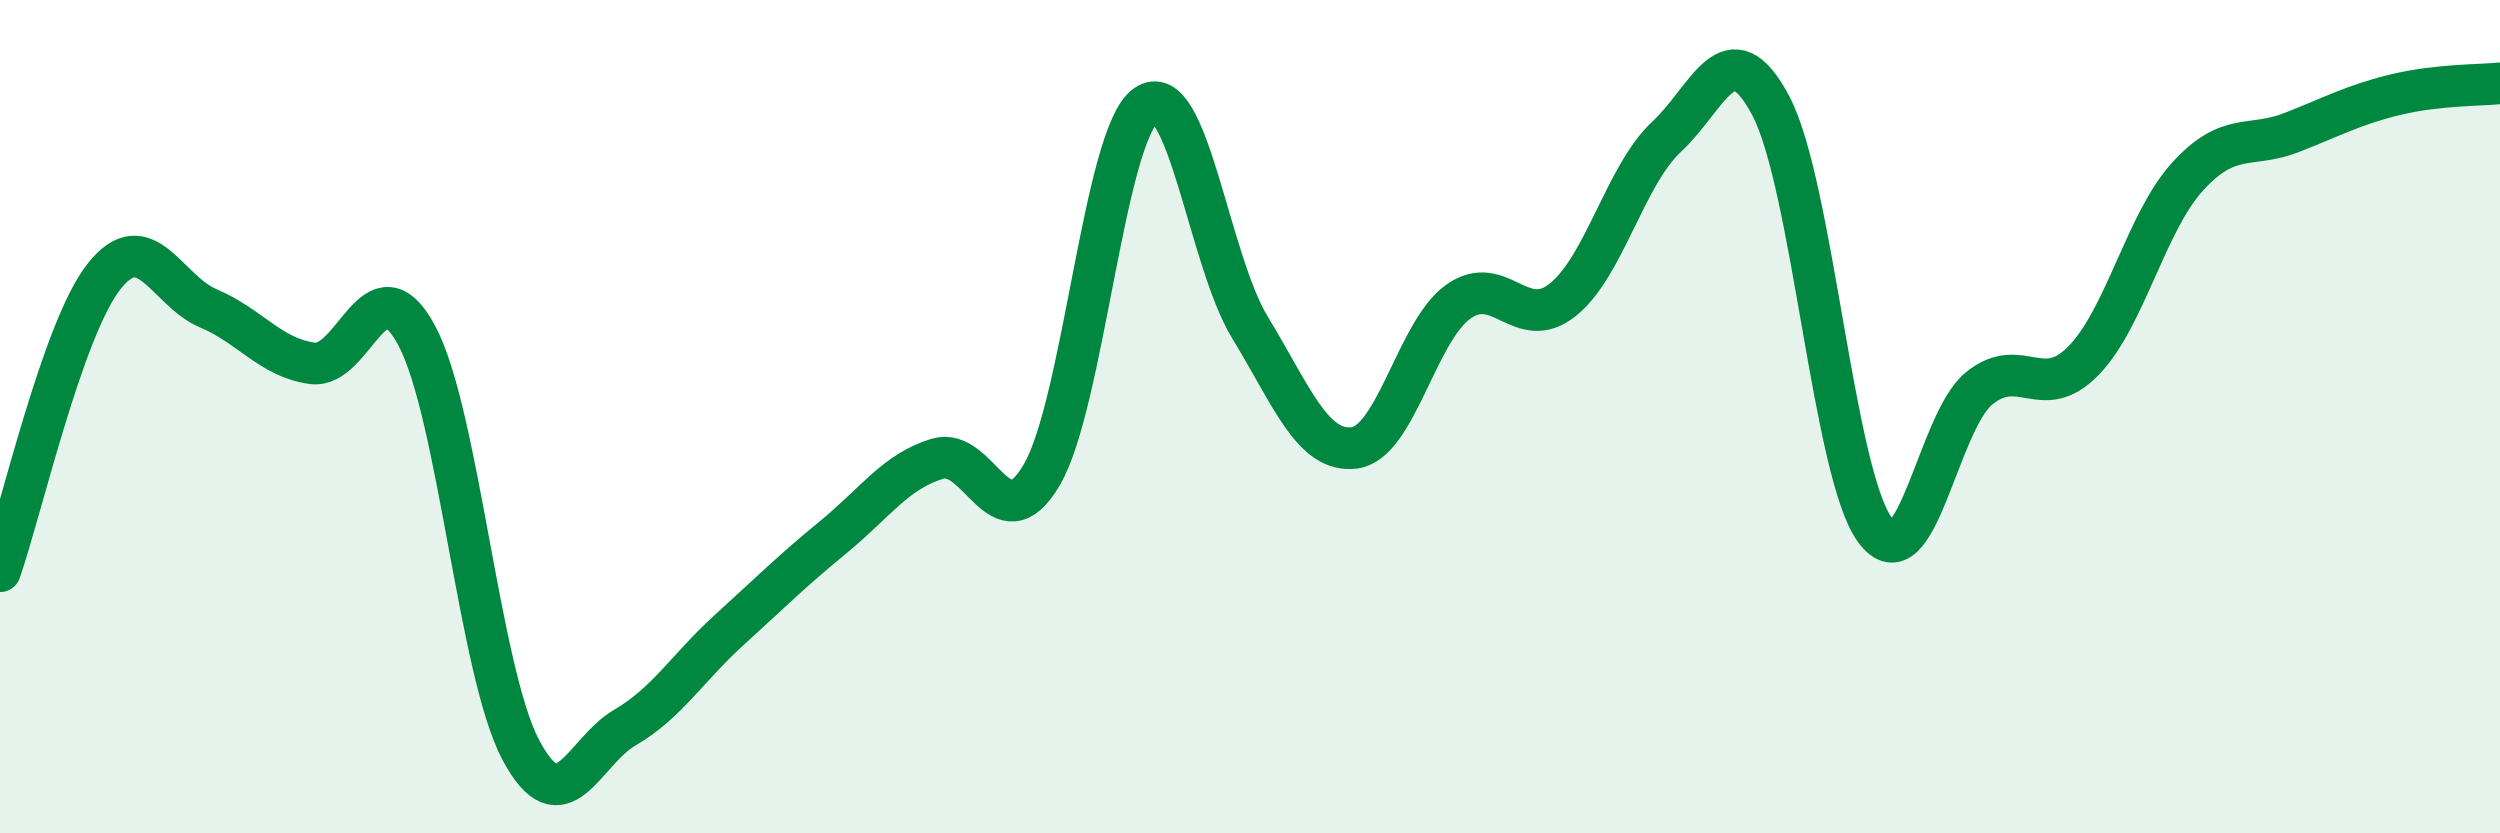
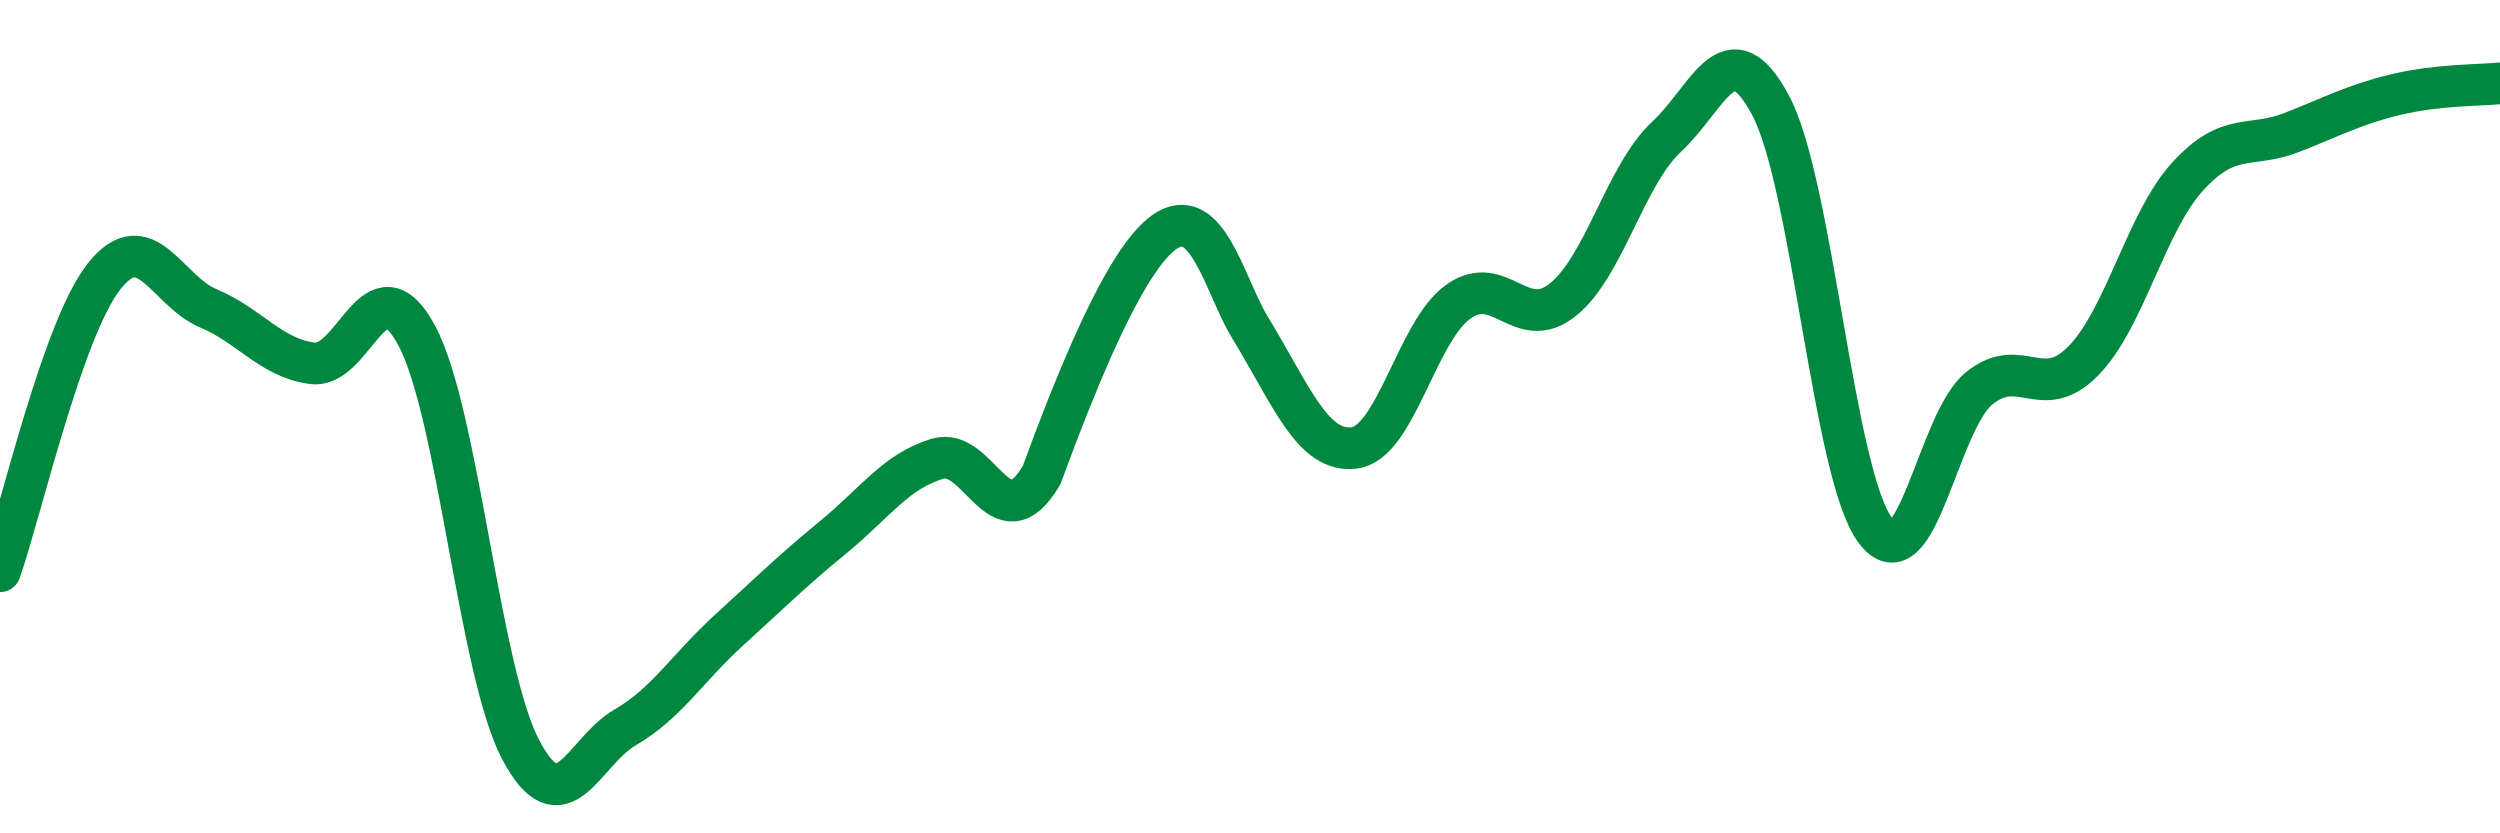
<svg xmlns="http://www.w3.org/2000/svg" width="60" height="20" viewBox="0 0 60 20">
-   <path d="M 0,13.71 C 0.5,12.29 1.5,7.89 2.5,6.63 C 3.5,5.37 4,6.98 5,7.4 C 6,7.82 6.5,8.59 7.5,8.72 C 8.5,8.85 9,6.19 10,8.05 C 11,9.91 11.5,16.12 12.5,18 C 13.5,19.88 14,18.04 15,17.46 C 16,16.88 16.5,16.03 17.5,15.12 C 18.5,14.21 19,13.71 20,12.89 C 21,12.07 21.5,11.31 22.5,11.01 C 23.5,10.71 24,13.1 25,11.4 C 26,9.7 26.5,3.24 27.5,2.53 C 28.5,1.82 29,6.22 30,7.86 C 31,9.5 31.5,10.87 32.5,10.75 C 33.5,10.63 34,7.95 35,7.24 C 36,6.53 36.5,7.99 37.5,7.2 C 38.5,6.41 39,4.21 40,3.28 C 41,2.35 41.5,0.65 42.5,2.54 C 43.5,4.43 44,11.36 45,12.72 C 46,14.08 46.5,10.13 47.5,9.32 C 48.5,8.51 49,9.68 50,8.66 C 51,7.64 51.5,5.34 52.5,4.24 C 53.5,3.14 54,3.57 55,3.18 C 56,2.79 56.5,2.51 57.5,2.27 C 58.5,2.03 59.5,2.05 60,2L60 20L0 20Z" fill="#008740" opacity="0.1" stroke-linecap="round" stroke-linejoin="round" />
-   <path d="M 0,13.71 C 0.5,12.29 1.5,7.89 2.5,6.63 C 3.5,5.37 4,6.98 5,7.4 C 6,7.82 6.5,8.59 7.5,8.72 C 8.5,8.85 9,6.19 10,8.05 C 11,9.91 11.5,16.12 12.5,18 C 13.5,19.88 14,18.04 15,17.46 C 16,16.88 16.5,16.03 17.5,15.12 C 18.5,14.21 19,13.71 20,12.89 C 21,12.07 21.5,11.31 22.5,11.01 C 23.5,10.71 24,13.1 25,11.4 C 26,9.7 26.5,3.24 27.5,2.53 C 28.5,1.82 29,6.22 30,7.86 C 31,9.5 31.5,10.87 32.5,10.75 C 33.5,10.63 34,7.95 35,7.24 C 36,6.53 36.5,7.99 37.5,7.2 C 38.5,6.41 39,4.21 40,3.28 C 41,2.35 41.5,0.65 42.5,2.54 C 43.5,4.43 44,11.36 45,12.72 C 46,14.08 46.5,10.13 47.5,9.32 C 48.5,8.51 49,9.68 50,8.66 C 51,7.64 51.5,5.34 52.5,4.24 C 53.5,3.14 54,3.57 55,3.18 C 56,2.79 56.5,2.51 57.5,2.27 C 58.5,2.03 59.5,2.05 60,2" stroke="#008740" stroke-width="1" fill="none" stroke-linecap="round" stroke-linejoin="round" />
+   <path d="M 0,13.71 C 0.5,12.29 1.5,7.89 2.5,6.63 C 3.5,5.37 4,6.98 5,7.4 C 6,7.82 6.5,8.59 7.5,8.72 C 8.5,8.85 9,6.19 10,8.05 C 11,9.91 11.5,16.12 12.5,18 C 13.5,19.88 14,18.04 15,17.46 C 16,16.88 16.5,16.03 17.5,15.12 C 18.5,14.21 19,13.71 20,12.89 C 21,12.07 21.5,11.31 22.5,11.01 C 23.5,10.71 24,13.1 25,11.4 C 28.5,1.82 29,6.22 30,7.86 C 31,9.5 31.5,10.87 32.5,10.75 C 33.5,10.63 34,7.95 35,7.24 C 36,6.53 36.5,7.99 37.5,7.2 C 38.5,6.41 39,4.21 40,3.28 C 41,2.35 41.5,0.65 42.5,2.54 C 43.5,4.43 44,11.36 45,12.72 C 46,14.08 46.5,10.13 47.5,9.32 C 48.5,8.51 49,9.68 50,8.66 C 51,7.64 51.5,5.34 52.5,4.24 C 53.5,3.14 54,3.57 55,3.18 C 56,2.79 56.5,2.51 57.5,2.27 C 58.5,2.03 59.5,2.05 60,2" stroke="#008740" stroke-width="1" fill="none" stroke-linecap="round" stroke-linejoin="round" />
</svg>